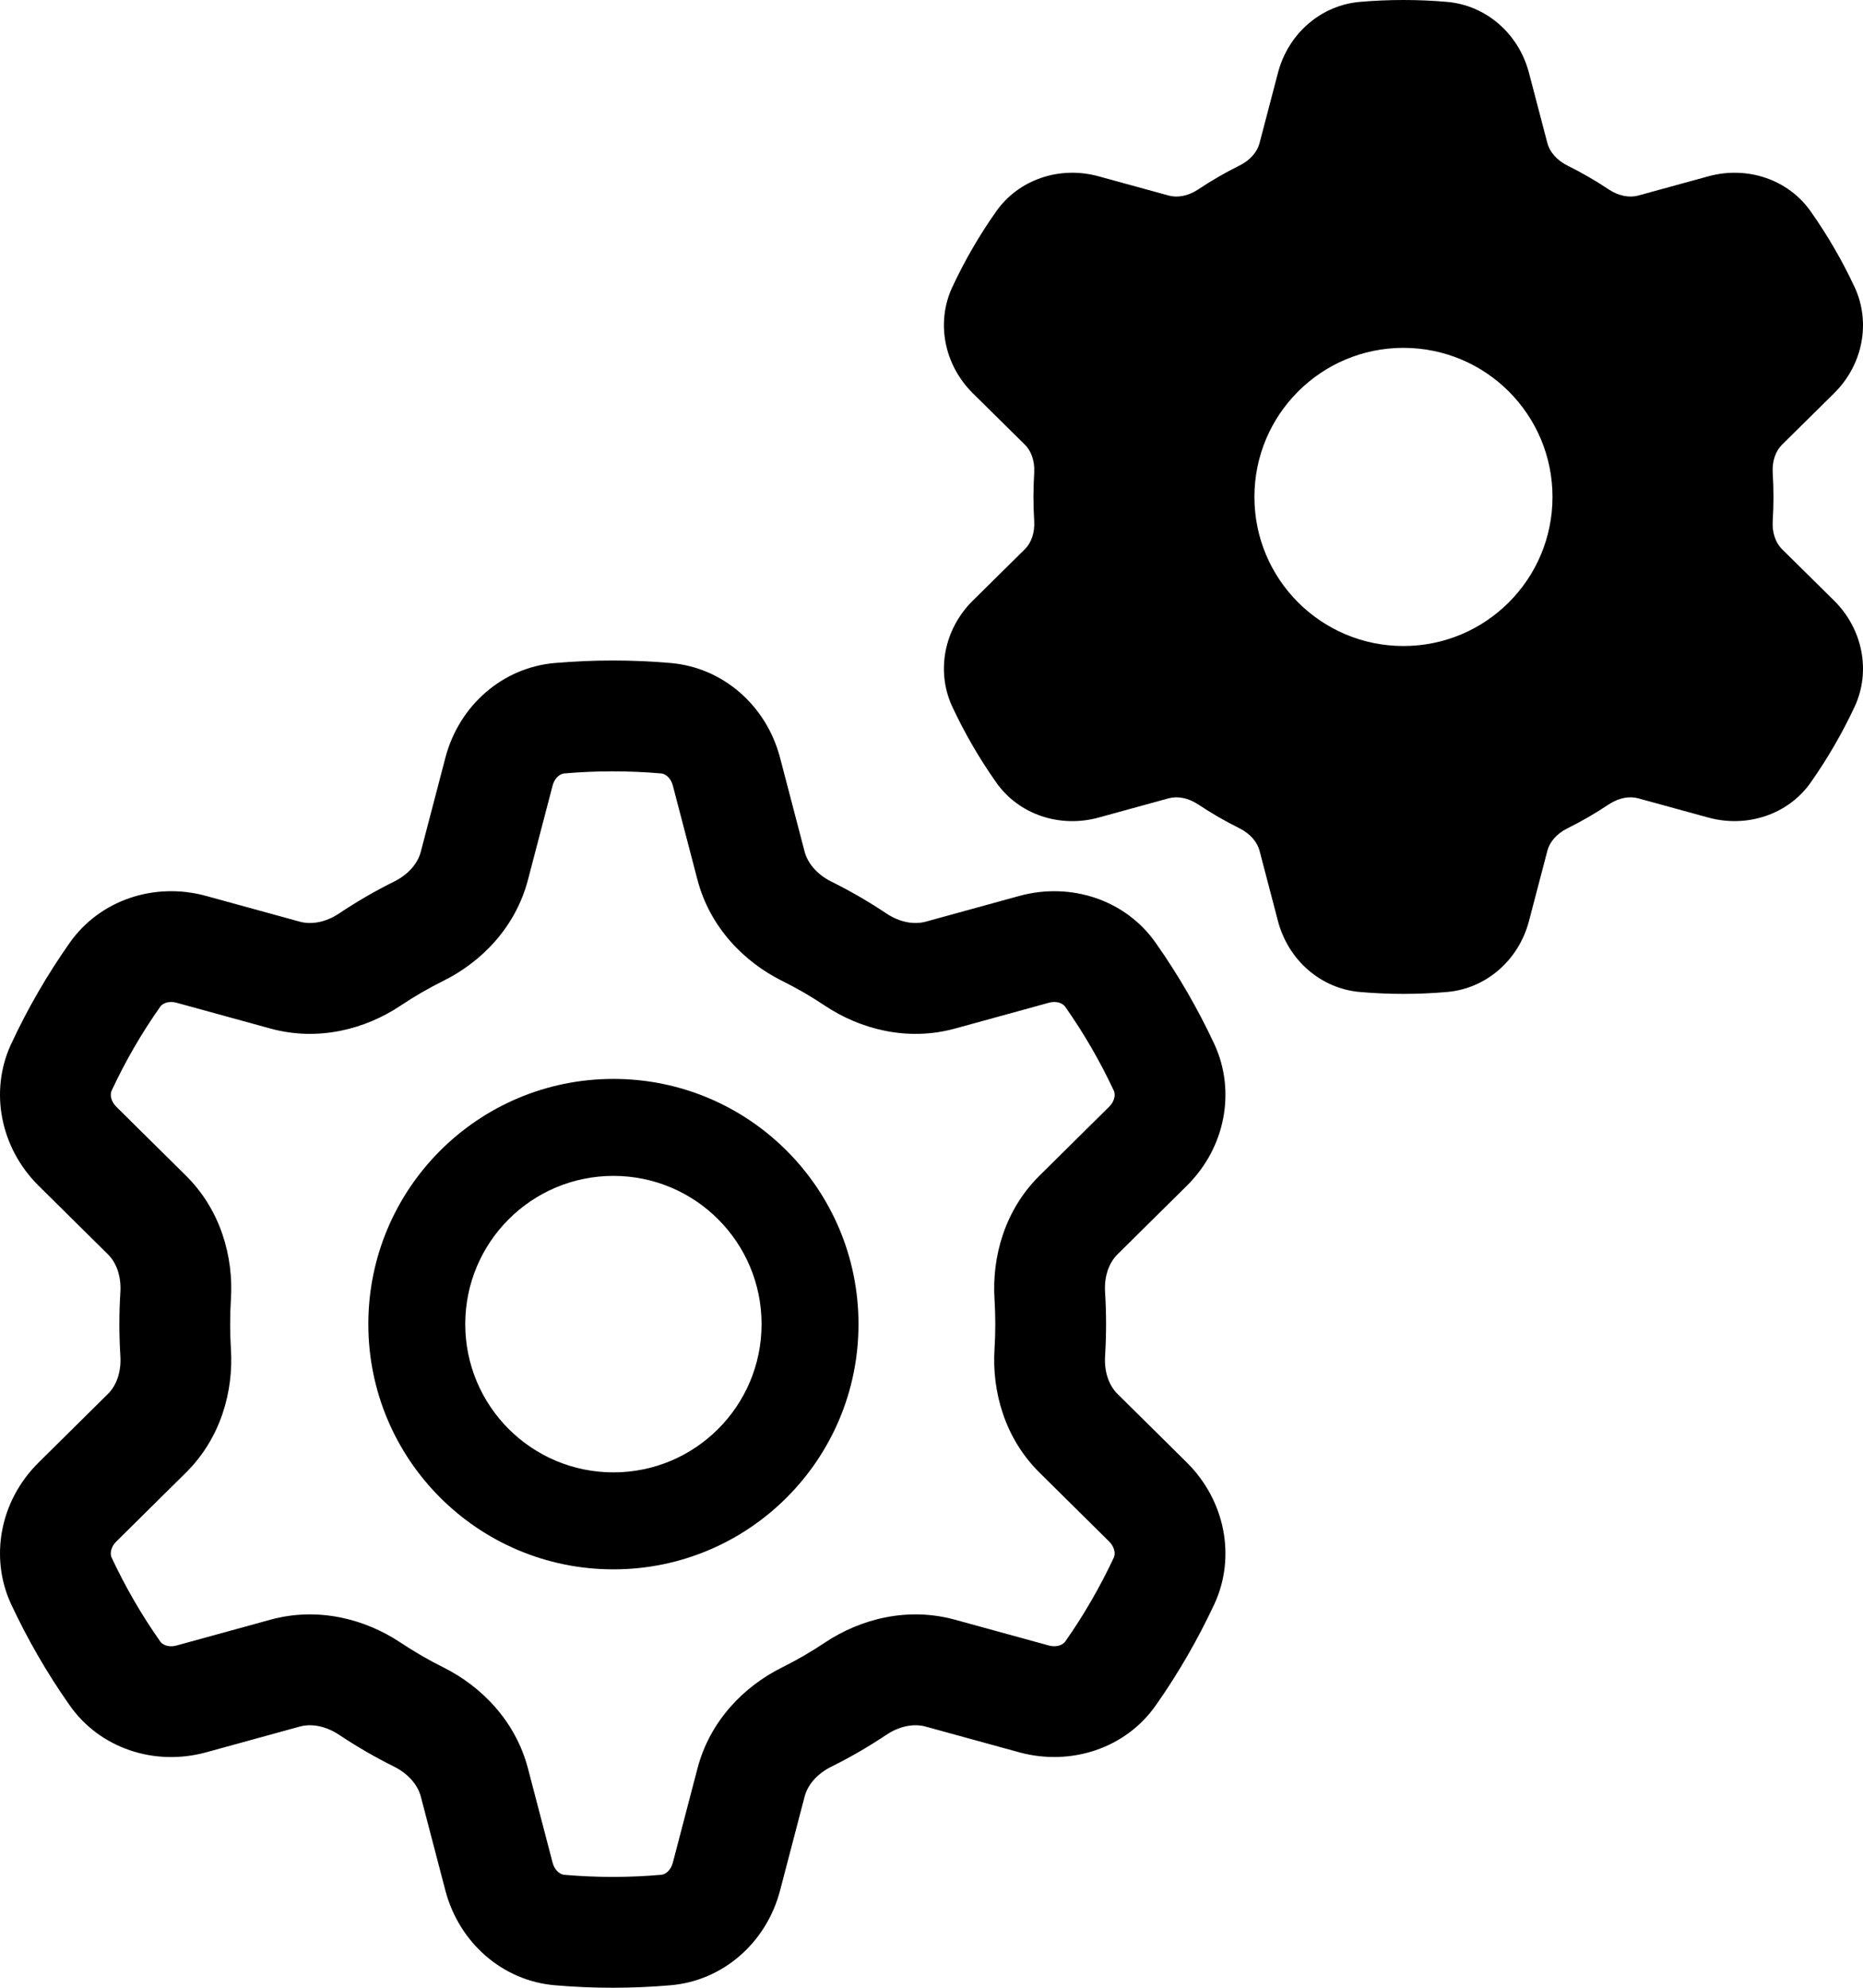
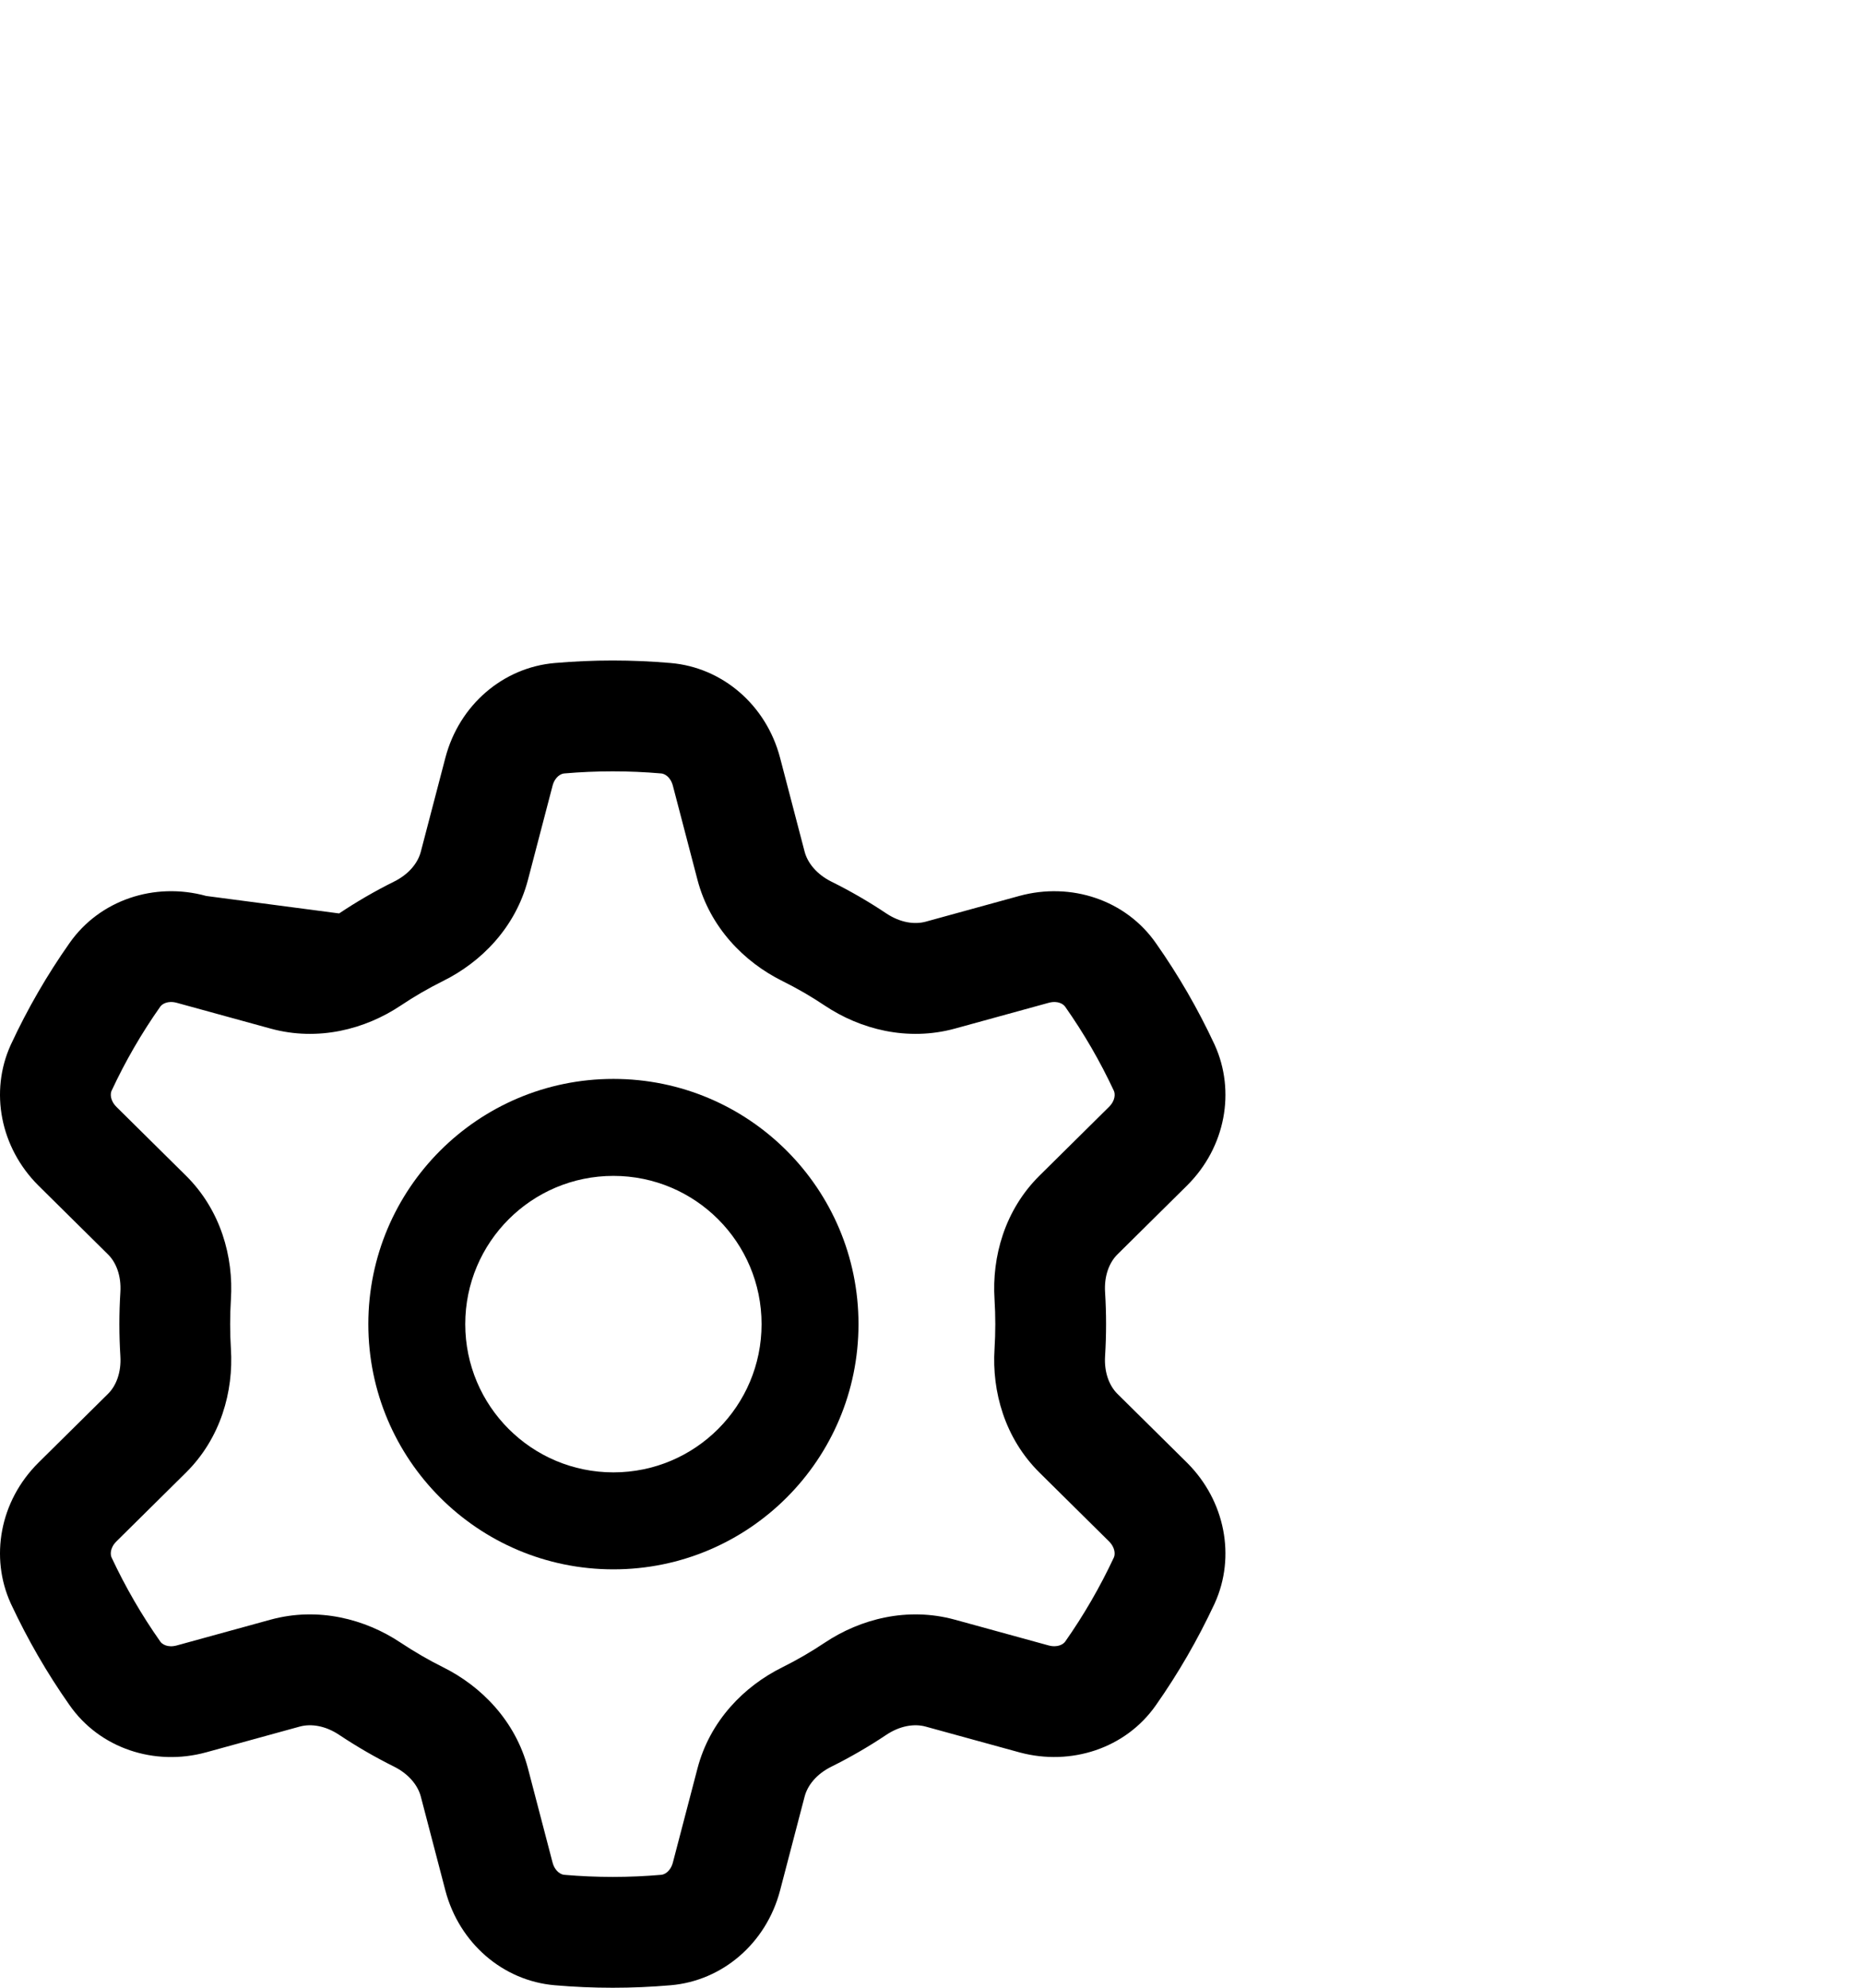
<svg xmlns="http://www.w3.org/2000/svg" width="900" height="960" viewBox="0 0 900 960" fill="none">
-   <path d="M617.383 35.115C622.43 15.999 638.325 2.507 656.972 0.909C670.964 -0.303 685.035 -0.303 699.027 0.909C717.675 2.506 733.569 15.998 738.617 35.114L738.627 35.153L747.53 69.143L747.533 69.154C748.592 73.169 751.864 77.306 757.257 79.985C764.124 83.38 770.765 87.218 777.136 91.474C782.135 94.794 787.306 95.562 791.387 94.456L791.407 94.451L825.329 85.138L825.369 85.127C843.998 80.053 863.932 86.538 874.888 102.33C882.965 113.806 890.014 125.969 895.954 138.679L896.059 138.905L896.162 139.132C903.599 155.577 900.24 175.907 885.986 189.979L885.977 189.988L885.968 189.997L860.865 214.786C857.946 217.665 856.005 222.491 856.39 228.484L856.393 228.528L856.395 228.572C856.867 236.183 856.867 243.817 856.395 251.428L856.393 251.472L856.39 251.516C856.005 257.509 857.946 262.335 860.865 265.214L860.873 265.222L886.066 290.099L886.145 290.179C899.935 303.949 903.742 324.107 896.162 340.868L896.048 341.118L895.932 341.368C889.982 354.057 882.945 366.245 874.815 377.804C863.757 393.601 843.882 399.793 825.61 394.938L825.454 394.897L791.359 385.545L791.345 385.541C787.314 384.444 782.147 385.197 777.132 388.529C770.802 392.753 764.185 396.591 757.315 400.001L757.238 400.04C751.825 402.712 748.594 406.801 747.534 410.84L738.627 444.847L738.617 444.886C733.569 464.003 717.672 477.496 699.023 479.092C685.034 480.303 670.966 480.303 656.976 479.092C638.113 477.477 622.415 463.77 617.406 444.972L617.385 444.891L608.47 410.857L608.467 410.845C607.406 406.826 604.129 402.686 598.729 400.008L598.722 400.005L598.715 400.001C591.832 396.585 585.238 392.756 578.934 388.572L578.91 388.556L578.887 388.541C573.88 385.208 568.699 384.436 564.612 385.544L564.593 385.549L530.671 394.863L530.631 394.873C512.004 399.947 492.078 393.464 481.122 377.684C473.005 366.163 465.993 354.003 460.069 341.368L459.952 341.118L459.838 340.868C452.401 324.424 455.76 304.093 470.014 290.021L495.118 265.23L495.126 265.222L495.135 265.214C498.054 262.335 499.995 257.508 499.61 251.516L499.607 251.472L499.605 251.428C499.133 243.817 499.133 236.183 499.605 228.572L499.607 228.528L499.61 228.484C499.995 222.492 498.054 217.665 495.135 214.786L469.934 189.9L469.855 189.821C456.065 176.051 452.258 155.893 459.838 139.132L459.932 138.925L460.028 138.719C465.977 125.952 473.072 113.695 481.212 102.158C492.067 86.689 511.869 79.978 530.701 85.146L530.705 85.147L564.653 94.459C568.684 95.556 573.853 94.804 578.87 91.47C585.199 87.246 591.816 83.408 598.685 79.999L598.723 79.98L598.762 79.96C604.174 77.288 607.405 73.2 608.465 69.161L617.363 35.191L617.373 35.153L617.383 35.115ZM678 312C717.765 312 750 279.764 750 240C750 200.236 717.765 168 678 168C638.235 168 606 200.236 606 240C606 279.764 638.235 312 678 312Z" fill="black" />
  <path d="M296.334 757.931C361.724 757.931 414.732 704.908 414.732 639.5C414.732 574.092 361.724 521.069 296.334 521.069C230.945 521.069 177.937 574.092 177.937 639.5C177.937 704.908 230.945 757.931 296.334 757.931ZM367.908 639.5C367.908 679.04 335.863 711.094 296.334 711.094C256.805 711.094 224.761 679.04 224.761 639.5C224.761 599.96 256.805 567.906 296.334 567.906C335.863 567.906 367.908 599.96 367.908 639.5Z" fill="black" />
-   <path d="M215.177 365.894L215.164 365.944L203.287 411.359C201.874 416.752 197.566 422.212 190.349 425.78L190.298 425.806L190.246 425.832C181.088 430.385 172.265 435.509 163.827 441.151C157.138 445.603 150.246 446.607 144.87 445.142L99.629 432.713L99.607 432.707L99.601 432.705C74.492 425.804 48.089 434.765 33.616 455.424C22.762 470.83 13.303 487.199 5.371 504.247L5.243 504.523L5.118 504.8C-4.989 527.181 0.087 554.102 18.473 572.491L18.579 572.596L52.179 605.828C56.072 609.674 58.66 616.119 58.147 624.121L58.143 624.18L58.14 624.239C57.51 634.403 57.51 644.597 58.14 654.761L58.143 654.82L58.147 654.879C58.66 662.881 56.072 669.326 52.179 673.172L18.685 706.299C-0.32 725.09 -4.798 752.241 5.118 774.2L5.269 774.535L5.425 774.868C13.324 791.741 22.673 807.981 33.496 823.365C48.104 844.438 74.672 853.095 99.508 846.32L99.561 846.306L144.79 833.869L144.817 833.862C150.266 832.382 157.173 833.413 163.849 837.864L163.88 837.885L163.911 837.906C172.318 843.493 181.11 848.606 190.287 853.168L190.305 853.177C197.506 856.754 201.875 862.282 203.289 867.649L203.293 867.665L215.179 913.114L215.208 913.224C221.886 938.326 242.818 956.631 267.968 958.787C286.621 960.404 305.378 960.404 324.03 958.787C348.897 956.656 370.091 938.637 376.822 913.108L376.836 913.057L376.849 913.005L388.712 867.642C390.126 862.249 394.434 856.788 401.651 853.22L401.702 853.194L401.754 853.168C410.913 848.615 419.737 843.489 428.176 837.848C434.862 833.398 441.752 832.393 447.127 833.858L492.605 846.352L492.813 846.407C517.176 852.89 543.676 844.621 558.419 823.526C569.26 808.09 578.642 791.813 586.575 774.868L586.731 774.535L586.882 774.2C596.989 751.818 591.913 724.898 573.527 706.509L573.421 706.404L539.842 673.193L539.831 673.182L539.82 673.172C535.928 669.327 533.34 662.881 533.853 654.879L533.857 654.82L533.86 654.761C534.49 644.597 534.49 634.403 533.86 624.239L533.857 624.18L533.853 624.121C533.34 616.119 535.928 609.673 539.82 605.828L539.831 605.818L539.842 605.807L573.302 572.714L573.315 572.701C592.32 553.91 596.798 526.759 586.882 504.8L586.745 504.496L586.605 504.195C578.685 487.221 569.286 470.978 558.517 455.654C543.909 434.564 517.331 425.904 492.491 432.68L492.439 432.694L447.21 445.131L447.183 445.138C441.741 446.615 434.847 445.59 428.182 441.156C419.686 435.472 410.832 430.347 401.675 425.813C394.486 422.236 390.123 416.711 388.71 411.349L376.836 365.943L376.822 365.892C370.092 340.365 348.9 322.347 324.036 320.213C305.38 318.595 286.618 318.596 267.962 320.214C243.1 322.348 221.907 340.365 215.177 365.894ZM214.063 473.766C232.504 464.647 249.015 447.971 255.052 424.928L266.922 379.542C268.113 375.023 271.07 373.668 272.548 373.545C288.153 372.189 303.847 372.189 319.451 373.545C320.93 373.668 323.887 375.023 325.078 379.542L336.948 424.928C342.985 447.93 359.537 464.647 377.896 473.766C385.006 477.284 391.88 481.263 398.472 485.677C415.599 497.096 438.311 503.052 461.311 496.767L506.571 484.322C511.089 483.09 513.758 484.979 514.58 486.211C523.608 499.031 531.484 512.625 538.113 526.833C538.688 528.107 539.017 531.352 535.69 534.638L502.217 567.744C485.337 584.42 479.135 607.052 480.45 627.547C480.942 635.508 480.942 643.492 480.45 651.453C479.135 671.949 485.337 694.58 502.217 711.256L535.69 744.362C538.976 747.648 538.688 750.893 538.113 752.167C531.46 766.378 523.615 779.974 514.58 792.83C513.758 794.021 511.047 795.869 506.571 794.678L461.269 782.233C438.311 775.948 415.599 781.904 398.472 793.323C391.901 797.718 385.042 801.702 377.937 805.234C359.496 814.353 342.985 831.029 336.948 854.072L325.078 899.458C323.887 903.977 320.93 905.332 319.451 905.455C303.847 906.811 288.153 906.811 272.548 905.455C271.07 905.332 268.113 903.935 266.922 899.458L255.052 854.072C249.015 831.07 232.463 814.353 214.105 805.234C206.999 801.702 200.14 797.718 193.528 793.323C176.401 781.904 153.689 775.948 130.689 782.233L85.429 794.678C80.911 795.91 78.242 794.021 77.42 792.789C68.385 779.974 60.54 766.378 53.887 752.167C53.312 750.893 52.983 747.648 56.31 744.362L89.783 711.256C106.663 694.58 112.865 671.949 111.55 651.453C111.057 643.492 111.057 635.508 111.55 627.547C112.865 607.052 106.663 584.42 89.783 567.744L56.31 534.638C53.024 531.352 53.312 528.107 53.887 526.833C60.499 512.622 68.385 498.985 77.42 486.17C78.242 484.979 80.952 483.09 85.429 484.322L130.73 496.767C153.689 503.052 176.401 497.096 193.528 485.677C200.099 481.282 206.958 477.298 214.063 473.766Z" fill="black" />
+   <path d="M215.177 365.894L215.164 365.944L203.287 411.359C201.874 416.752 197.566 422.212 190.349 425.78L190.298 425.806L190.246 425.832C181.088 430.385 172.265 435.509 163.827 441.151L99.629 432.713L99.607 432.707L99.601 432.705C74.492 425.804 48.089 434.765 33.616 455.424C22.762 470.83 13.303 487.199 5.371 504.247L5.243 504.523L5.118 504.8C-4.989 527.181 0.087 554.102 18.473 572.491L18.579 572.596L52.179 605.828C56.072 609.674 58.66 616.119 58.147 624.121L58.143 624.18L58.14 624.239C57.51 634.403 57.51 644.597 58.14 654.761L58.143 654.82L58.147 654.879C58.66 662.881 56.072 669.326 52.179 673.172L18.685 706.299C-0.32 725.09 -4.798 752.241 5.118 774.2L5.269 774.535L5.425 774.868C13.324 791.741 22.673 807.981 33.496 823.365C48.104 844.438 74.672 853.095 99.508 846.32L99.561 846.306L144.79 833.869L144.817 833.862C150.266 832.382 157.173 833.413 163.849 837.864L163.88 837.885L163.911 837.906C172.318 843.493 181.11 848.606 190.287 853.168L190.305 853.177C197.506 856.754 201.875 862.282 203.289 867.649L203.293 867.665L215.179 913.114L215.208 913.224C221.886 938.326 242.818 956.631 267.968 958.787C286.621 960.404 305.378 960.404 324.03 958.787C348.897 956.656 370.091 938.637 376.822 913.108L376.836 913.057L376.849 913.005L388.712 867.642C390.126 862.249 394.434 856.788 401.651 853.22L401.702 853.194L401.754 853.168C410.913 848.615 419.737 843.489 428.176 837.848C434.862 833.398 441.752 832.393 447.127 833.858L492.605 846.352L492.813 846.407C517.176 852.89 543.676 844.621 558.419 823.526C569.26 808.09 578.642 791.813 586.575 774.868L586.731 774.535L586.882 774.2C596.989 751.818 591.913 724.898 573.527 706.509L573.421 706.404L539.842 673.193L539.831 673.182L539.82 673.172C535.928 669.327 533.34 662.881 533.853 654.879L533.857 654.82L533.86 654.761C534.49 644.597 534.49 634.403 533.86 624.239L533.857 624.18L533.853 624.121C533.34 616.119 535.928 609.673 539.82 605.828L539.831 605.818L539.842 605.807L573.302 572.714L573.315 572.701C592.32 553.91 596.798 526.759 586.882 504.8L586.745 504.496L586.605 504.195C578.685 487.221 569.286 470.978 558.517 455.654C543.909 434.564 517.331 425.904 492.491 432.68L492.439 432.694L447.21 445.131L447.183 445.138C441.741 446.615 434.847 445.59 428.182 441.156C419.686 435.472 410.832 430.347 401.675 425.813C394.486 422.236 390.123 416.711 388.71 411.349L376.836 365.943L376.822 365.892C370.092 340.365 348.9 322.347 324.036 320.213C305.38 318.595 286.618 318.596 267.962 320.214C243.1 322.348 221.907 340.365 215.177 365.894ZM214.063 473.766C232.504 464.647 249.015 447.971 255.052 424.928L266.922 379.542C268.113 375.023 271.07 373.668 272.548 373.545C288.153 372.189 303.847 372.189 319.451 373.545C320.93 373.668 323.887 375.023 325.078 379.542L336.948 424.928C342.985 447.93 359.537 464.647 377.896 473.766C385.006 477.284 391.88 481.263 398.472 485.677C415.599 497.096 438.311 503.052 461.311 496.767L506.571 484.322C511.089 483.09 513.758 484.979 514.58 486.211C523.608 499.031 531.484 512.625 538.113 526.833C538.688 528.107 539.017 531.352 535.69 534.638L502.217 567.744C485.337 584.42 479.135 607.052 480.45 627.547C480.942 635.508 480.942 643.492 480.45 651.453C479.135 671.949 485.337 694.58 502.217 711.256L535.69 744.362C538.976 747.648 538.688 750.893 538.113 752.167C531.46 766.378 523.615 779.974 514.58 792.83C513.758 794.021 511.047 795.869 506.571 794.678L461.269 782.233C438.311 775.948 415.599 781.904 398.472 793.323C391.901 797.718 385.042 801.702 377.937 805.234C359.496 814.353 342.985 831.029 336.948 854.072L325.078 899.458C323.887 903.977 320.93 905.332 319.451 905.455C303.847 906.811 288.153 906.811 272.548 905.455C271.07 905.332 268.113 903.935 266.922 899.458L255.052 854.072C249.015 831.07 232.463 814.353 214.105 805.234C206.999 801.702 200.14 797.718 193.528 793.323C176.401 781.904 153.689 775.948 130.689 782.233L85.429 794.678C80.911 795.91 78.242 794.021 77.42 792.789C68.385 779.974 60.54 766.378 53.887 752.167C53.312 750.893 52.983 747.648 56.31 744.362L89.783 711.256C106.663 694.58 112.865 671.949 111.55 651.453C111.057 643.492 111.057 635.508 111.55 627.547C112.865 607.052 106.663 584.42 89.783 567.744L56.31 534.638C53.024 531.352 53.312 528.107 53.887 526.833C60.499 512.622 68.385 498.985 77.42 486.17C78.242 484.979 80.952 483.09 85.429 484.322L130.73 496.767C153.689 503.052 176.401 497.096 193.528 485.677C200.099 481.282 206.958 477.298 214.063 473.766Z" fill="black" />
</svg>